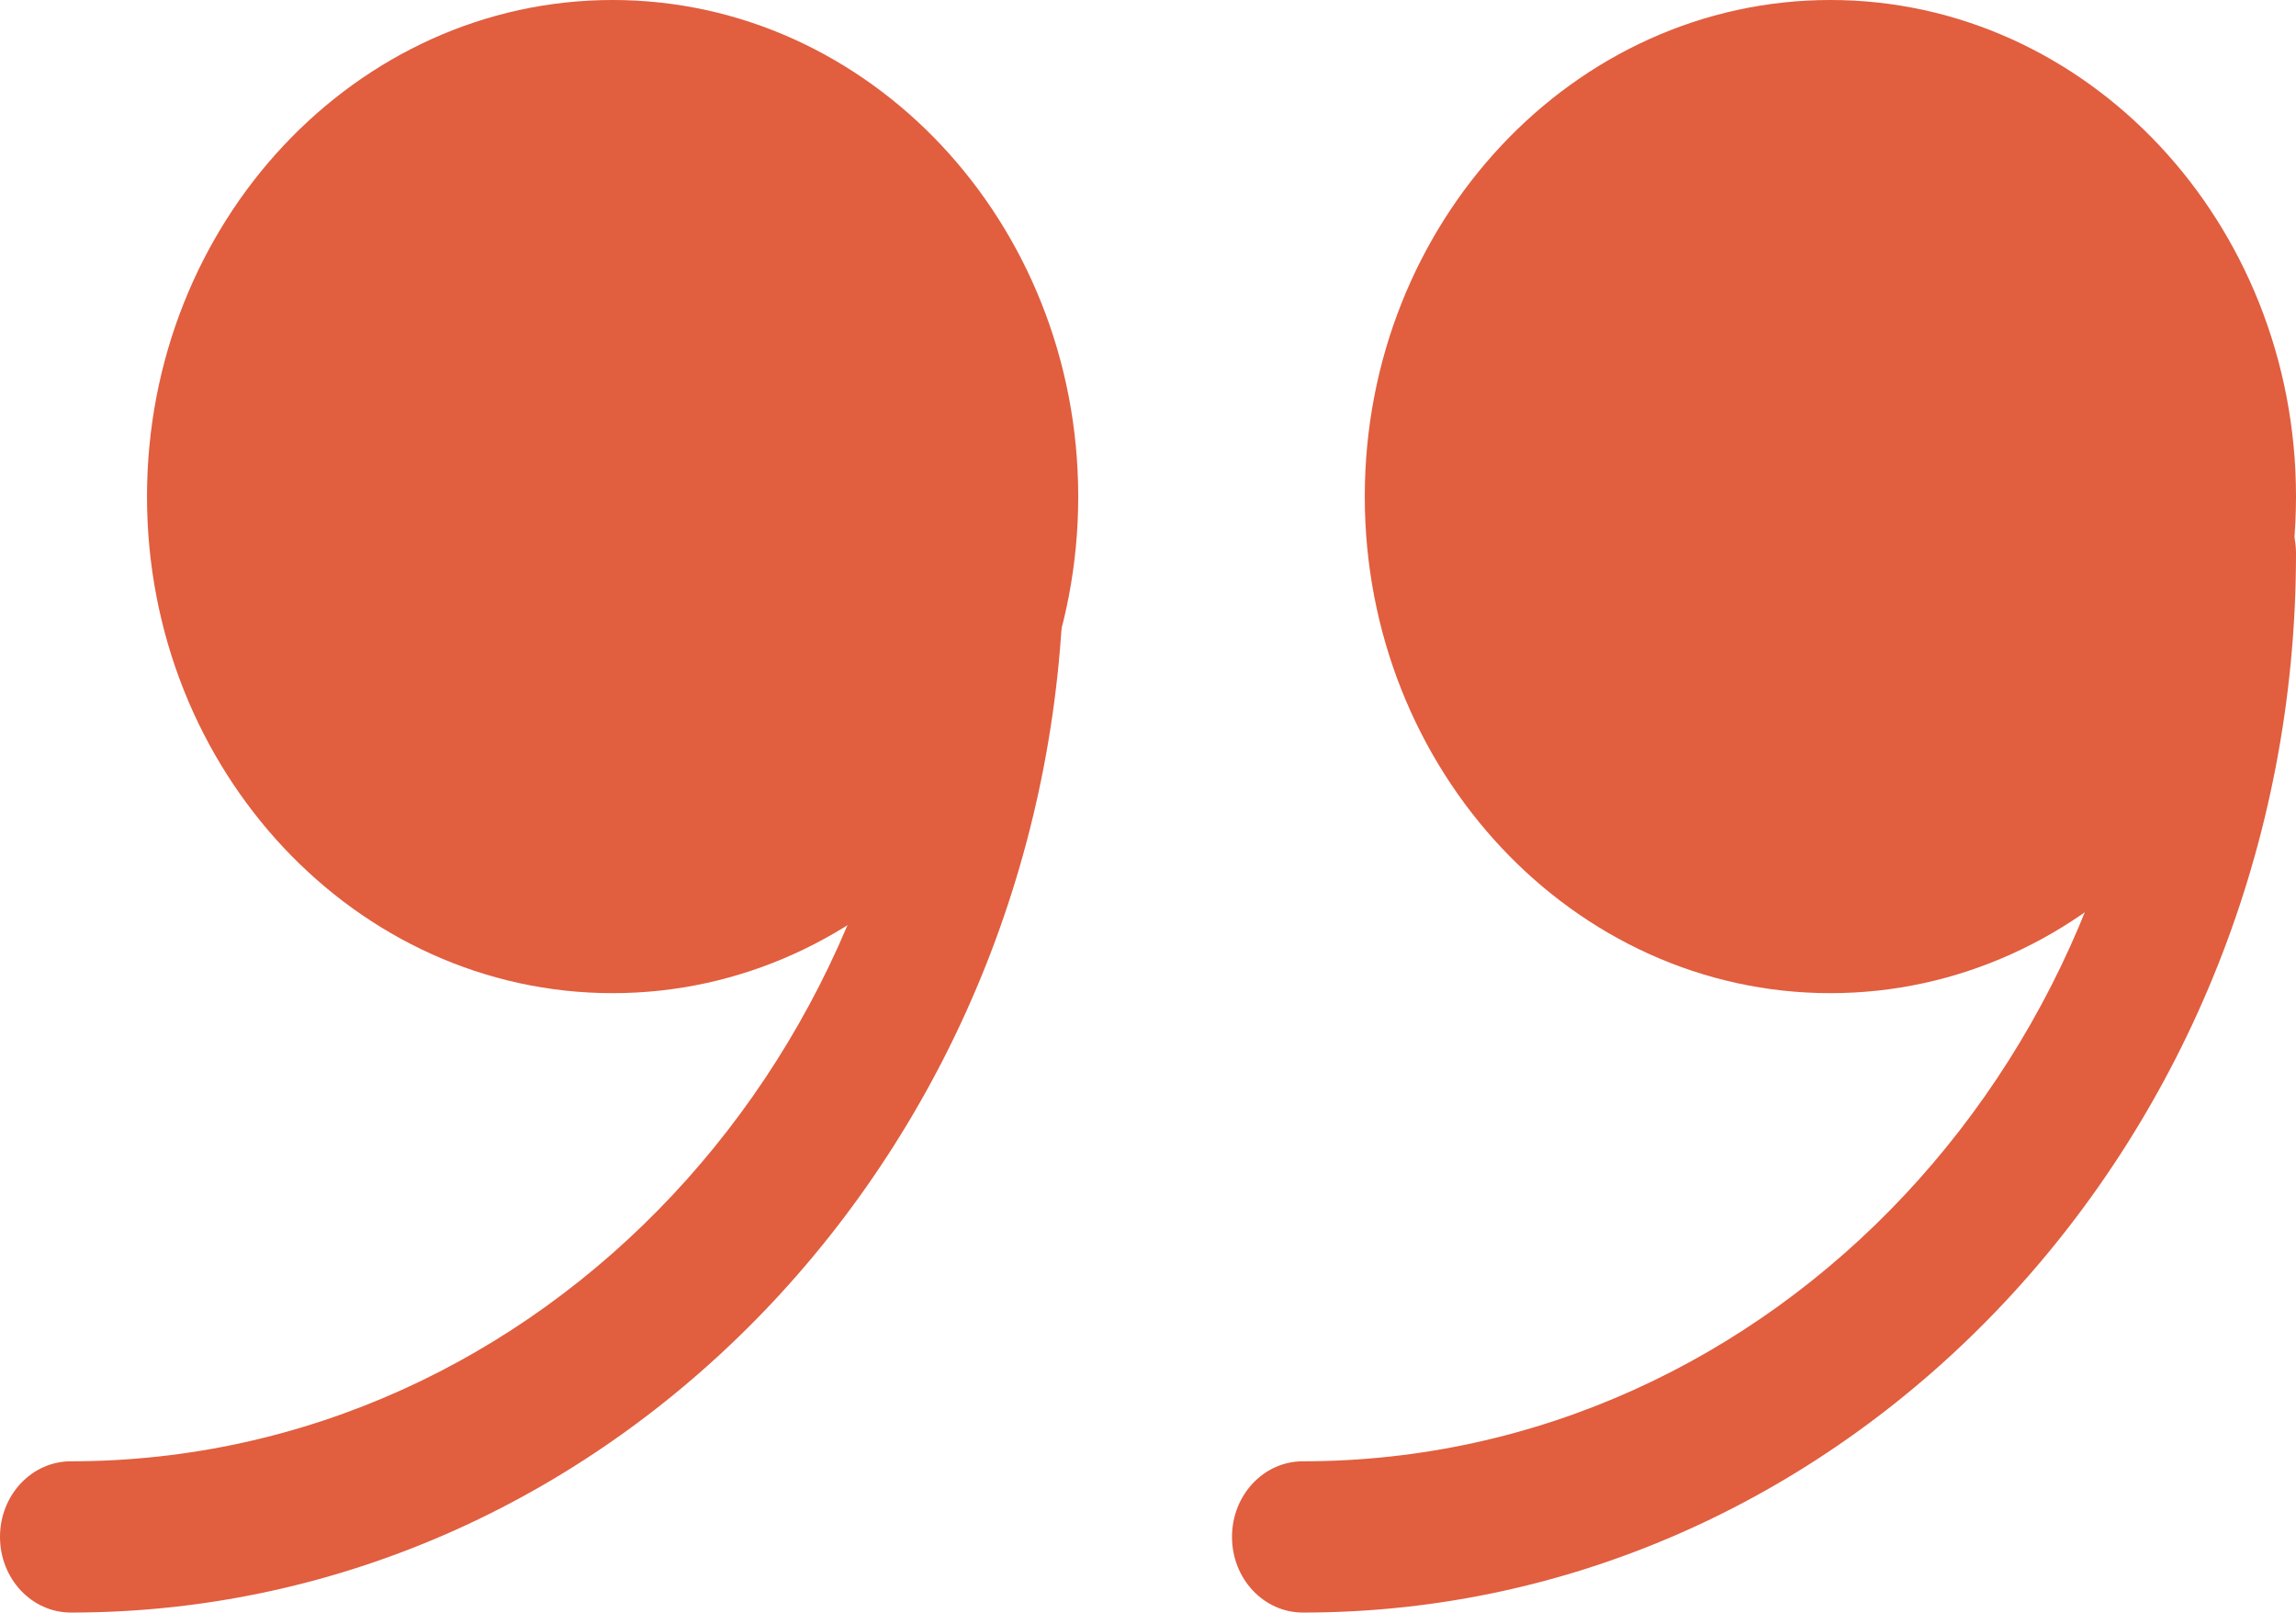
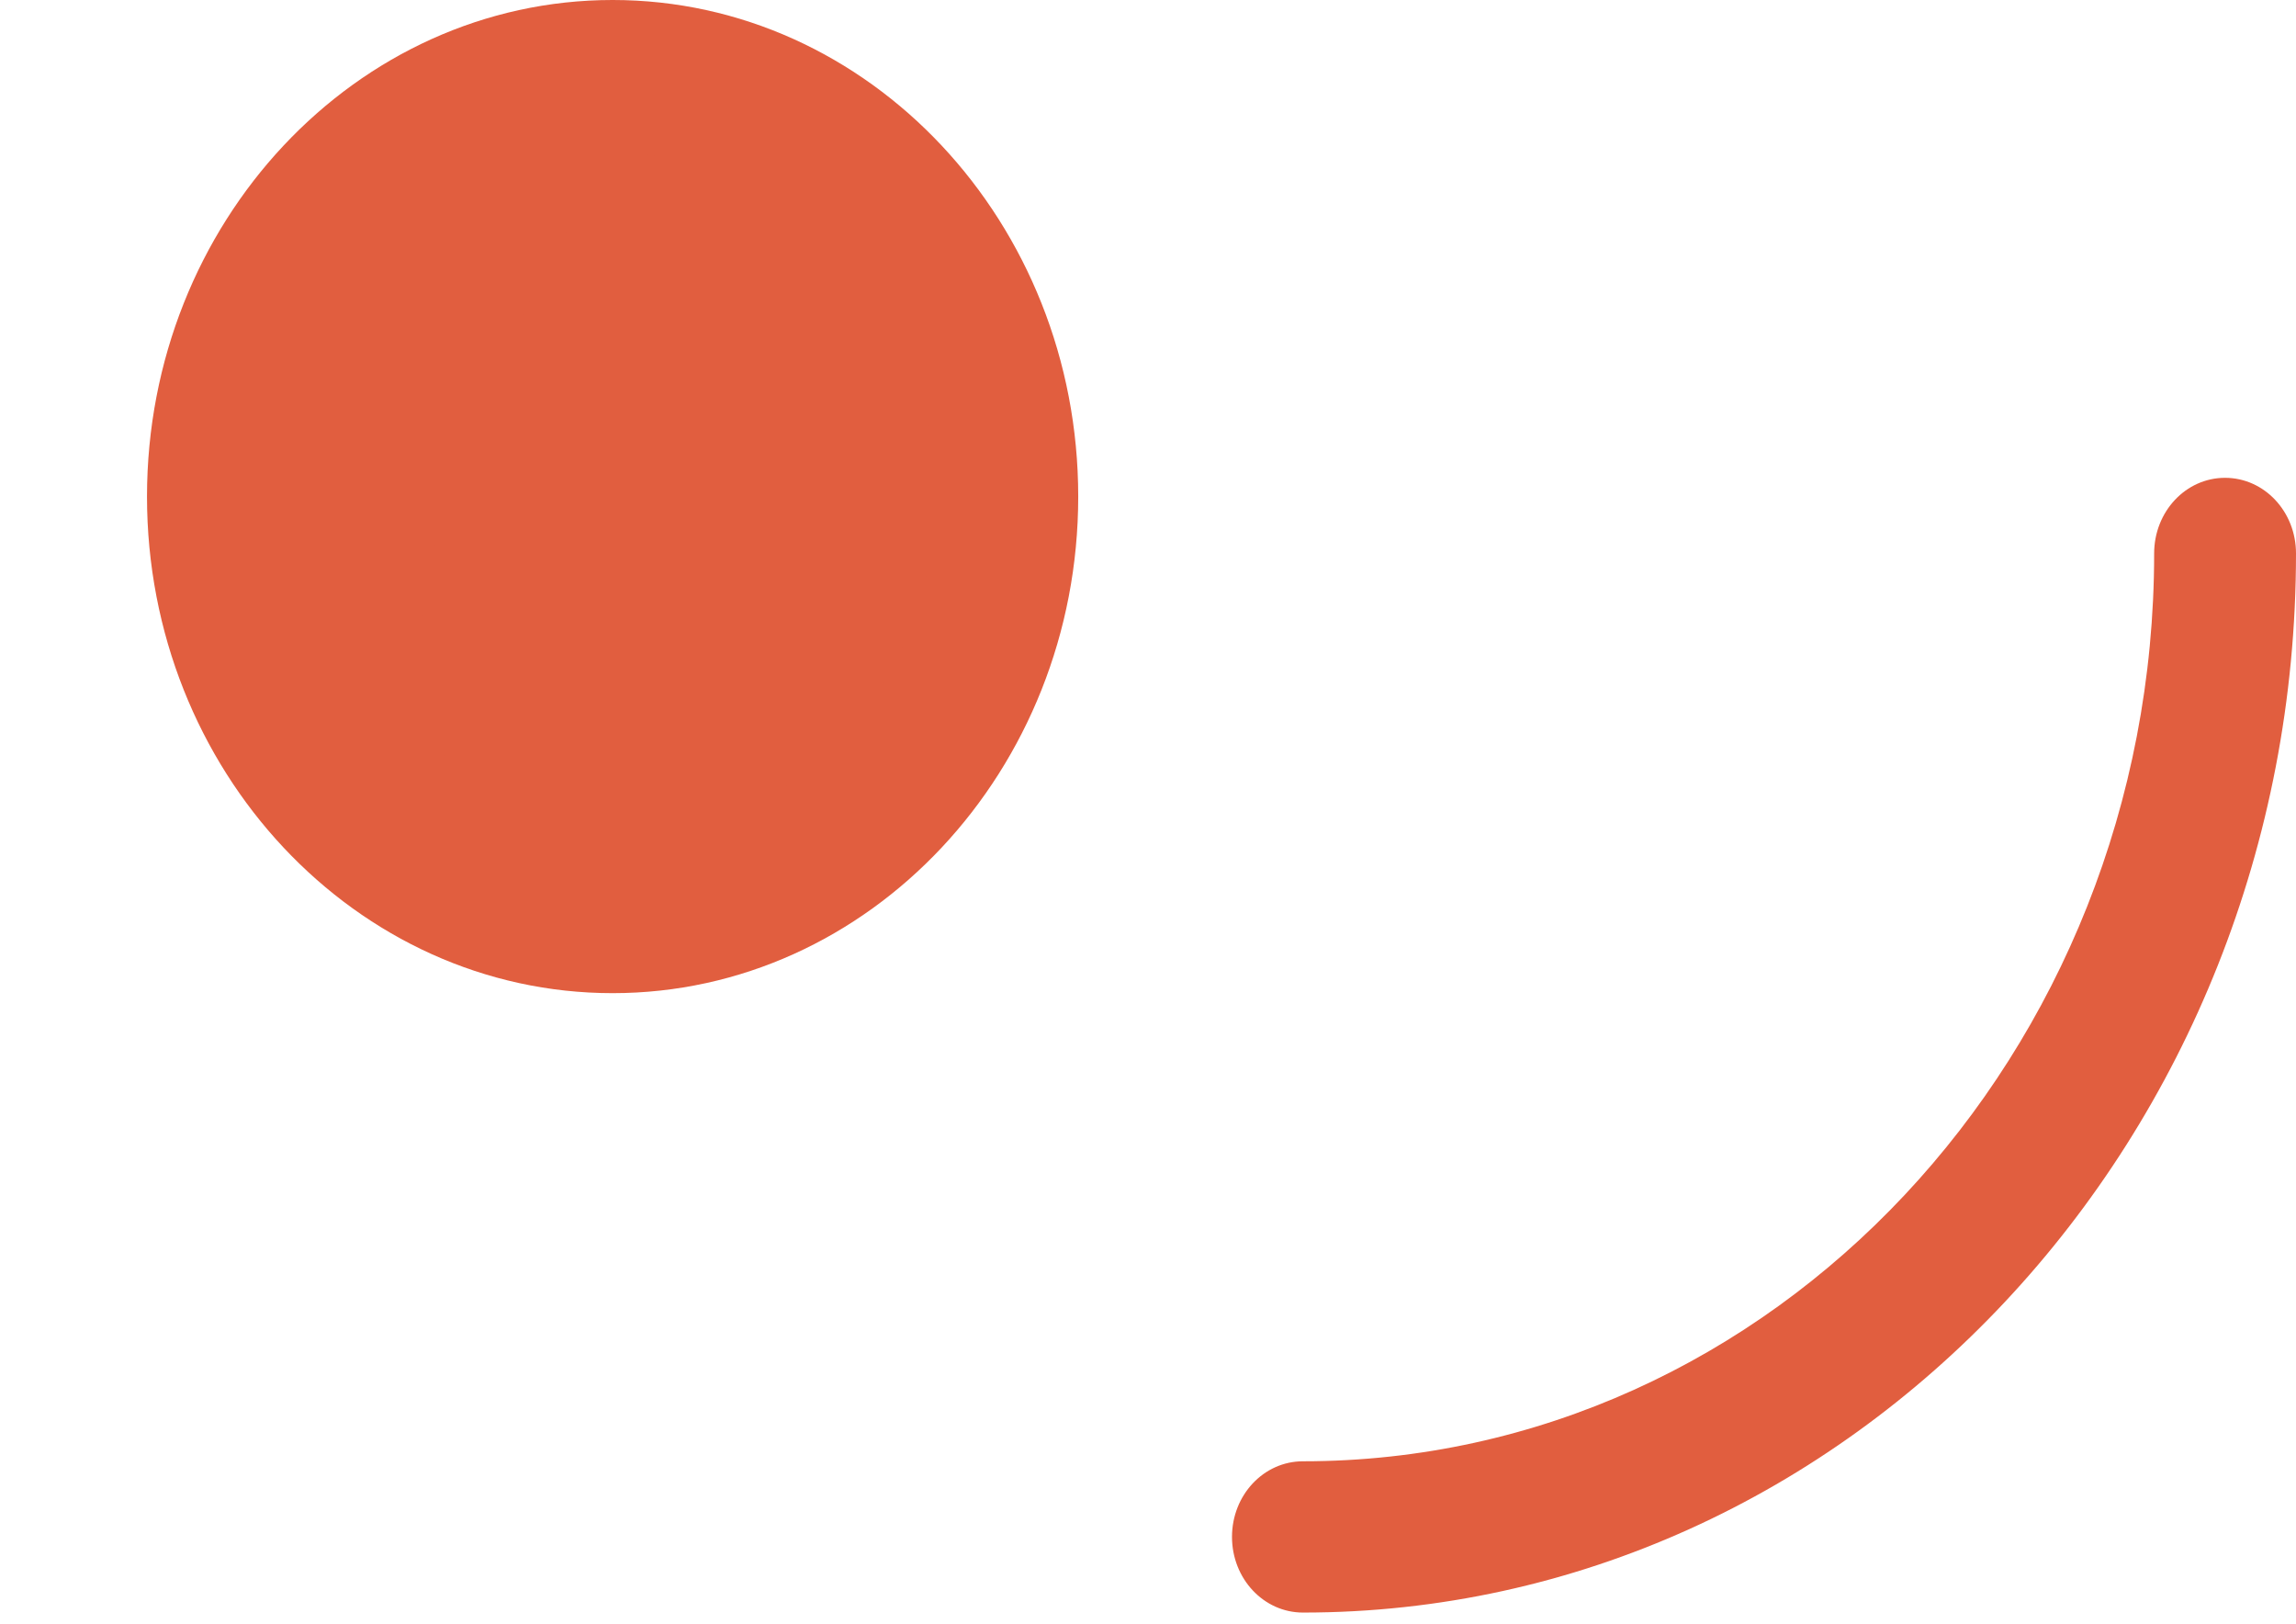
<svg xmlns="http://www.w3.org/2000/svg" width="41" height="29" viewBox="0 0 41 29" fill="none">
-   <path d="M32.685 1.364C28.8 1.364 25.65 4.723 25.65 8.866C25.65 13.009 28.8 16.368 32.685 16.368C36.571 16.368 39.721 13.009 39.721 8.866C39.721 4.723 36.571 1.364 32.685 1.364Z" fill="#E15E3F" />
-   <path d="M32.686 -7.32543e-05C37.27 -7.2827e-05 41 3.977 41 8.866C41 13.755 37.27 17.732 32.685 17.732C28.101 17.732 24.371 13.755 24.371 8.866C24.371 3.977 28.101 -7.36817e-05 32.686 -7.32543e-05ZM32.685 15.004C35.859 15.004 38.442 12.25 38.442 8.866C38.442 5.482 35.859 2.728 32.686 2.728C29.512 2.728 26.929 5.482 26.929 8.866C26.929 12.25 29.512 15.004 32.685 15.004Z" fill="#E15E3F" />
  <path d="M10.94 1.364C7.054 1.364 3.904 4.723 3.904 8.866C3.904 13.009 7.054 16.368 10.94 16.368C14.825 16.368 17.975 13.009 17.975 8.866C17.975 4.723 14.825 1.364 10.94 1.364Z" fill="#E15E3F" />
-   <path d="M10.94 -7.32543e-05C15.524 -7.2827e-05 19.254 3.977 19.254 8.866C19.254 13.755 15.524 17.732 10.94 17.732C6.355 17.732 2.625 13.755 2.625 8.866C2.626 3.977 6.355 -7.36817e-05 10.94 -7.32543e-05ZM10.94 15.004C14.114 15.004 16.696 12.25 16.696 8.866C16.696 5.482 14.114 2.728 10.94 2.728C7.766 2.728 5.184 5.482 5.184 8.866C5.184 12.25 7.766 15.004 10.94 15.004Z" fill="#E15E3F" />
+   <path d="M10.94 -7.32543e-05C15.524 -7.2827e-05 19.254 3.977 19.254 8.866C19.254 13.755 15.524 17.732 10.94 17.732C6.355 17.732 2.625 13.755 2.625 8.866C2.626 3.977 6.355 -7.36817e-05 10.94 -7.32543e-05ZM10.94 15.004C14.114 15.004 16.696 12.25 16.696 8.866C16.696 5.482 14.114 2.728 10.94 2.728C5.184 12.25 7.766 15.004 10.94 15.004Z" fill="#E15E3F" />
  <path d="M39.733 8.531C40.434 8.531 41 9.134 41 9.881C41 20.309 33.045 28.791 23.267 28.791C22.566 28.791 22 28.187 22 27.44C22 26.693 22.566 26.09 23.267 26.09C31.648 26.09 38.467 18.819 38.467 9.881C38.467 9.134 39.033 8.531 39.733 8.531Z" fill="#E15E3F" />
-   <path d="M17.733 8.531C18.434 8.531 19 9.134 19 9.881C19 20.309 11.045 28.791 1.267 28.791C0.566 28.791 4.94988e-08 28.187 1.10736e-07 27.44C1.71972e-07 26.693 0.566 26.09 1.267 26.09C9.648 26.09 16.467 18.819 16.467 9.881C16.467 9.134 17.033 8.531 17.733 8.531Z" fill="#E15E3F" />
</svg>